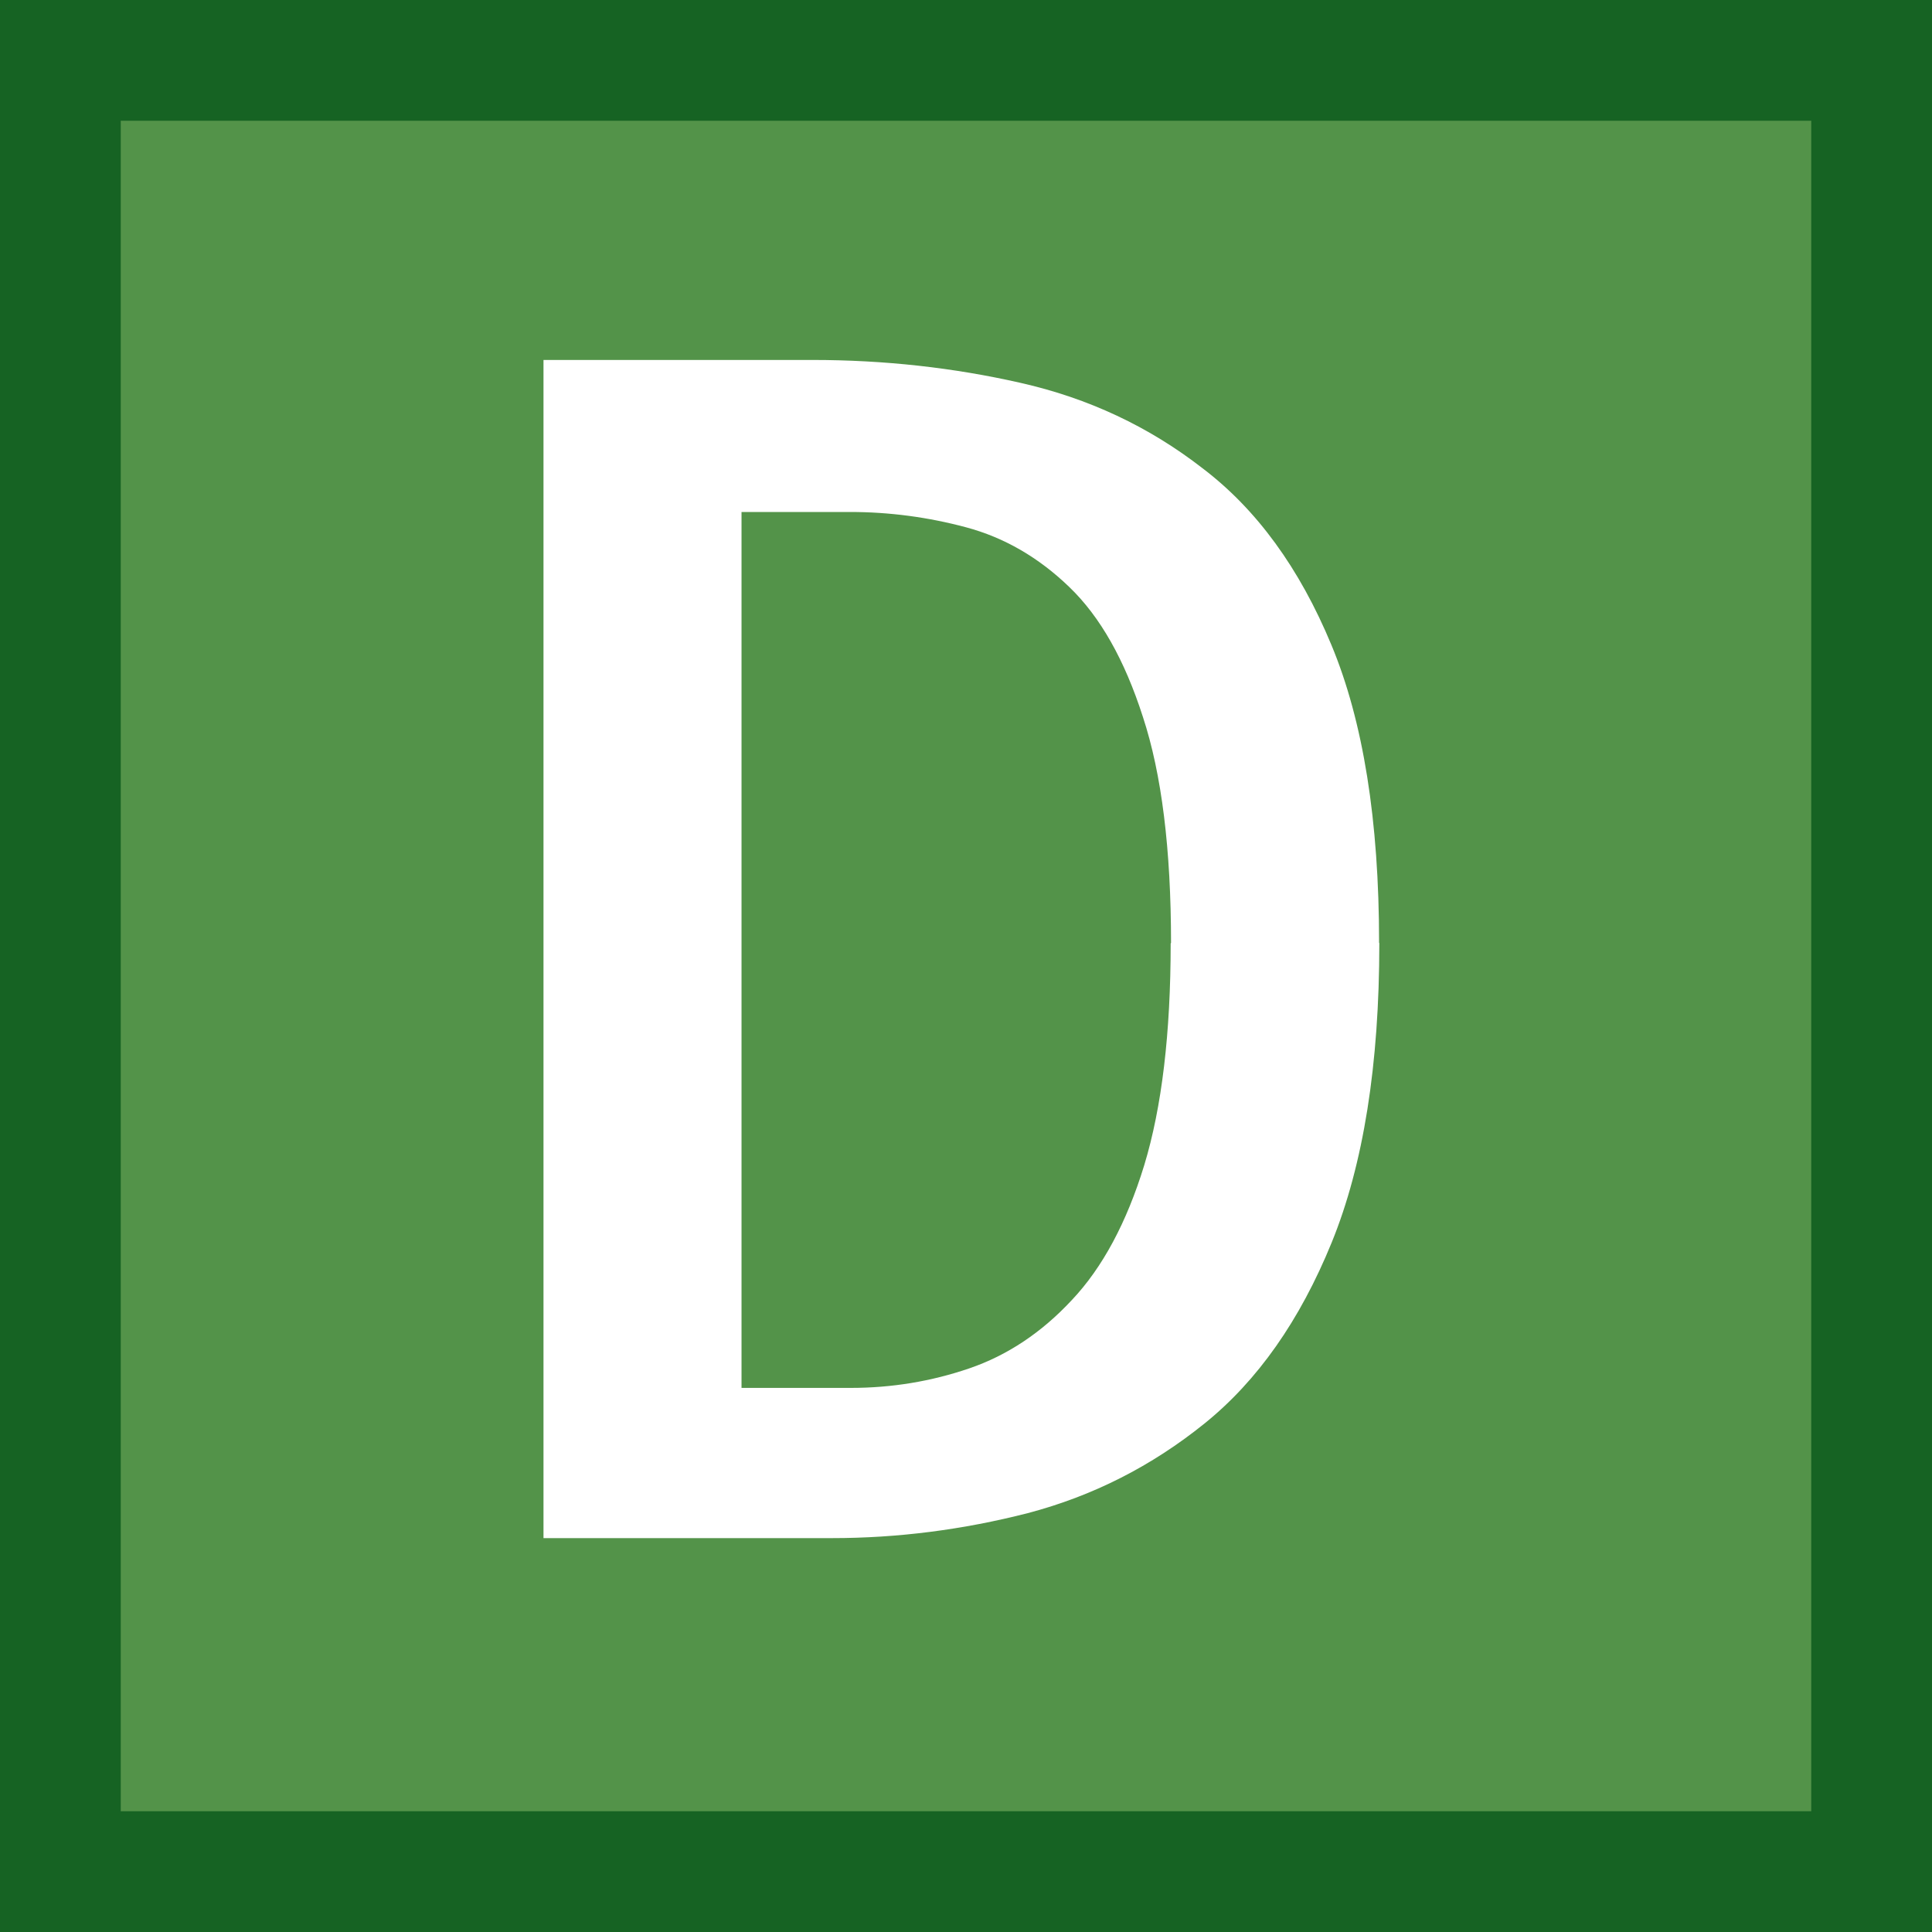
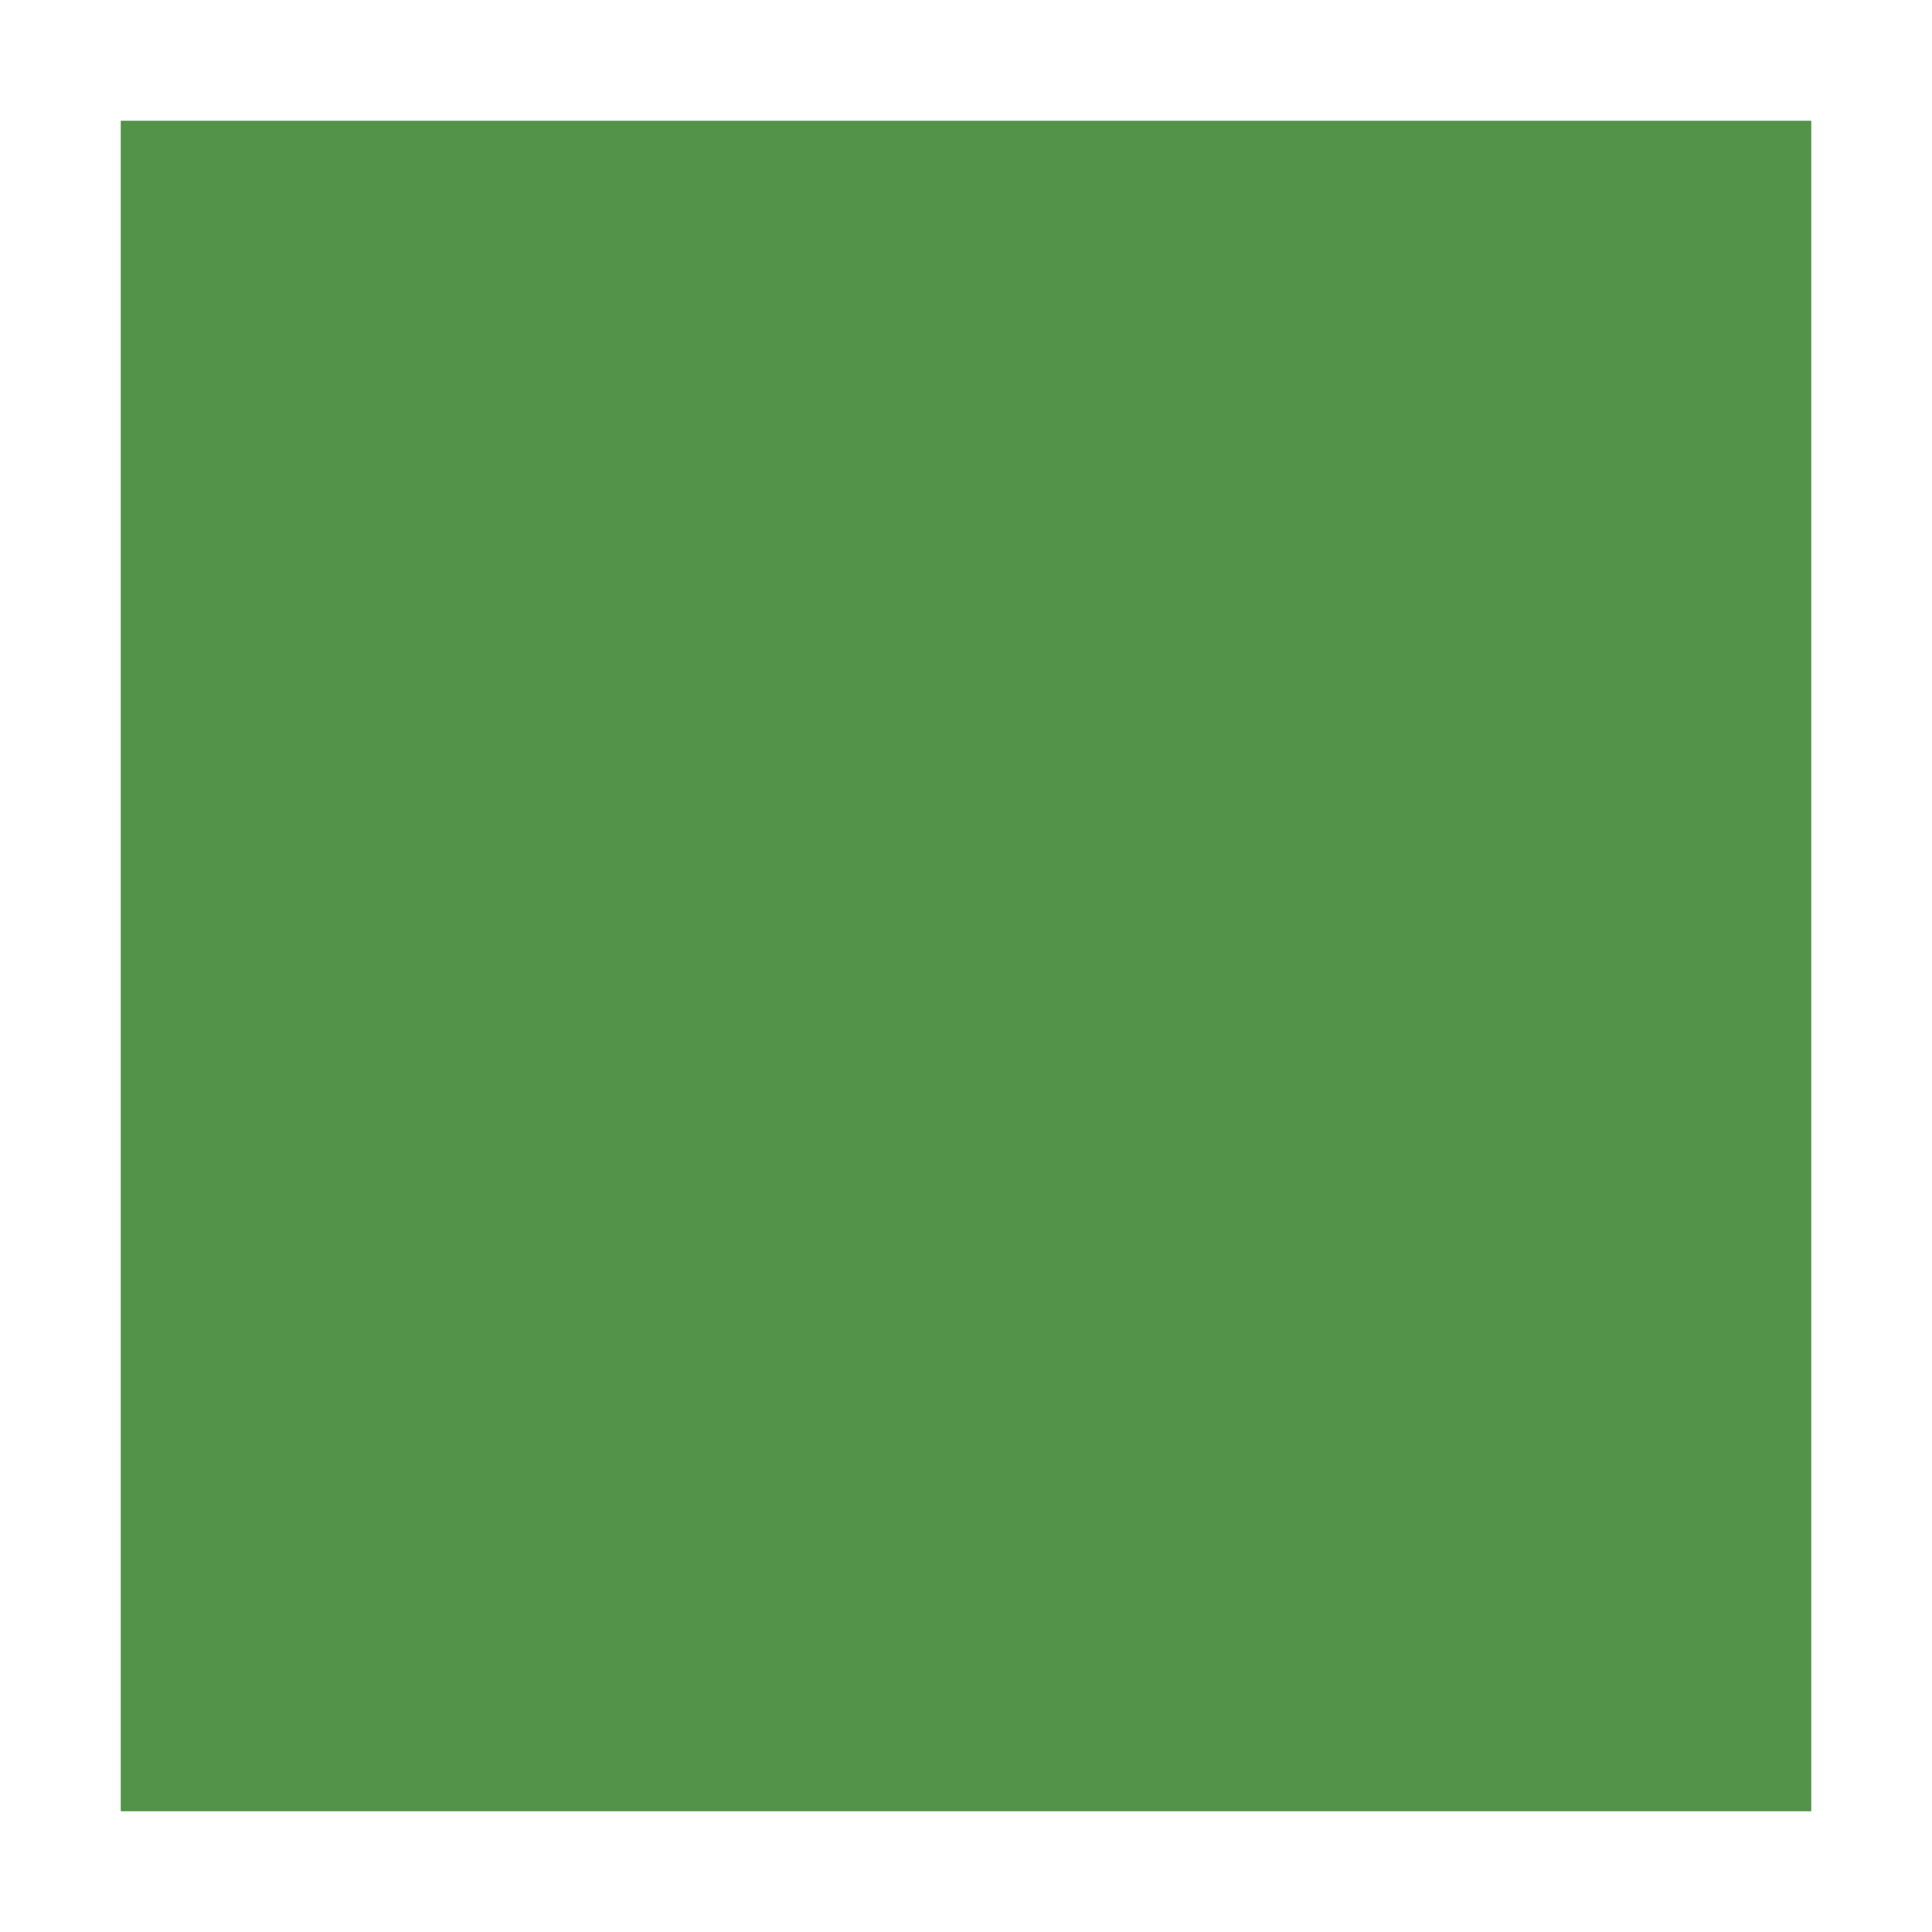
<svg xmlns="http://www.w3.org/2000/svg" viewBox="0 0 16 16">
-   <rect width="16" height="16" id="rect1" style="fill:#166323" />
  <rect x="1" y="1" width="14" height="14" id="rect2" style="fill:#539349" />
-   <path d="m 11.423,7.810 q 0,1.513 -0.395,2.481 -0.395,0.968 -1.053,1.498 -0.657,0.530 -1.463,0.742 Q 7.704,12.738 6.891,12.738 H 4.501 V 2.981 h 2.227 q 0.890,0 1.725,0.190 0.841,0.190 1.506,0.707 0.671,0.509 1.067,1.463 0.395,0.947 0.395,2.467 z m -1.725,0 q 0,-1.166 -0.233,-1.873 Q 9.238,5.229 8.856,4.862 8.475,4.494 8.001,4.367 7.527,4.240 7.039,4.240 H 6.141 v 7.254 h 0.905 q 0.509,0 0.982,-0.162 0.473,-0.162 0.848,-0.565 0.381,-0.403 0.600,-1.117 0.219,-0.721 0.219,-1.838 z" id="text1" style="fill:#ffffff" />
</svg>